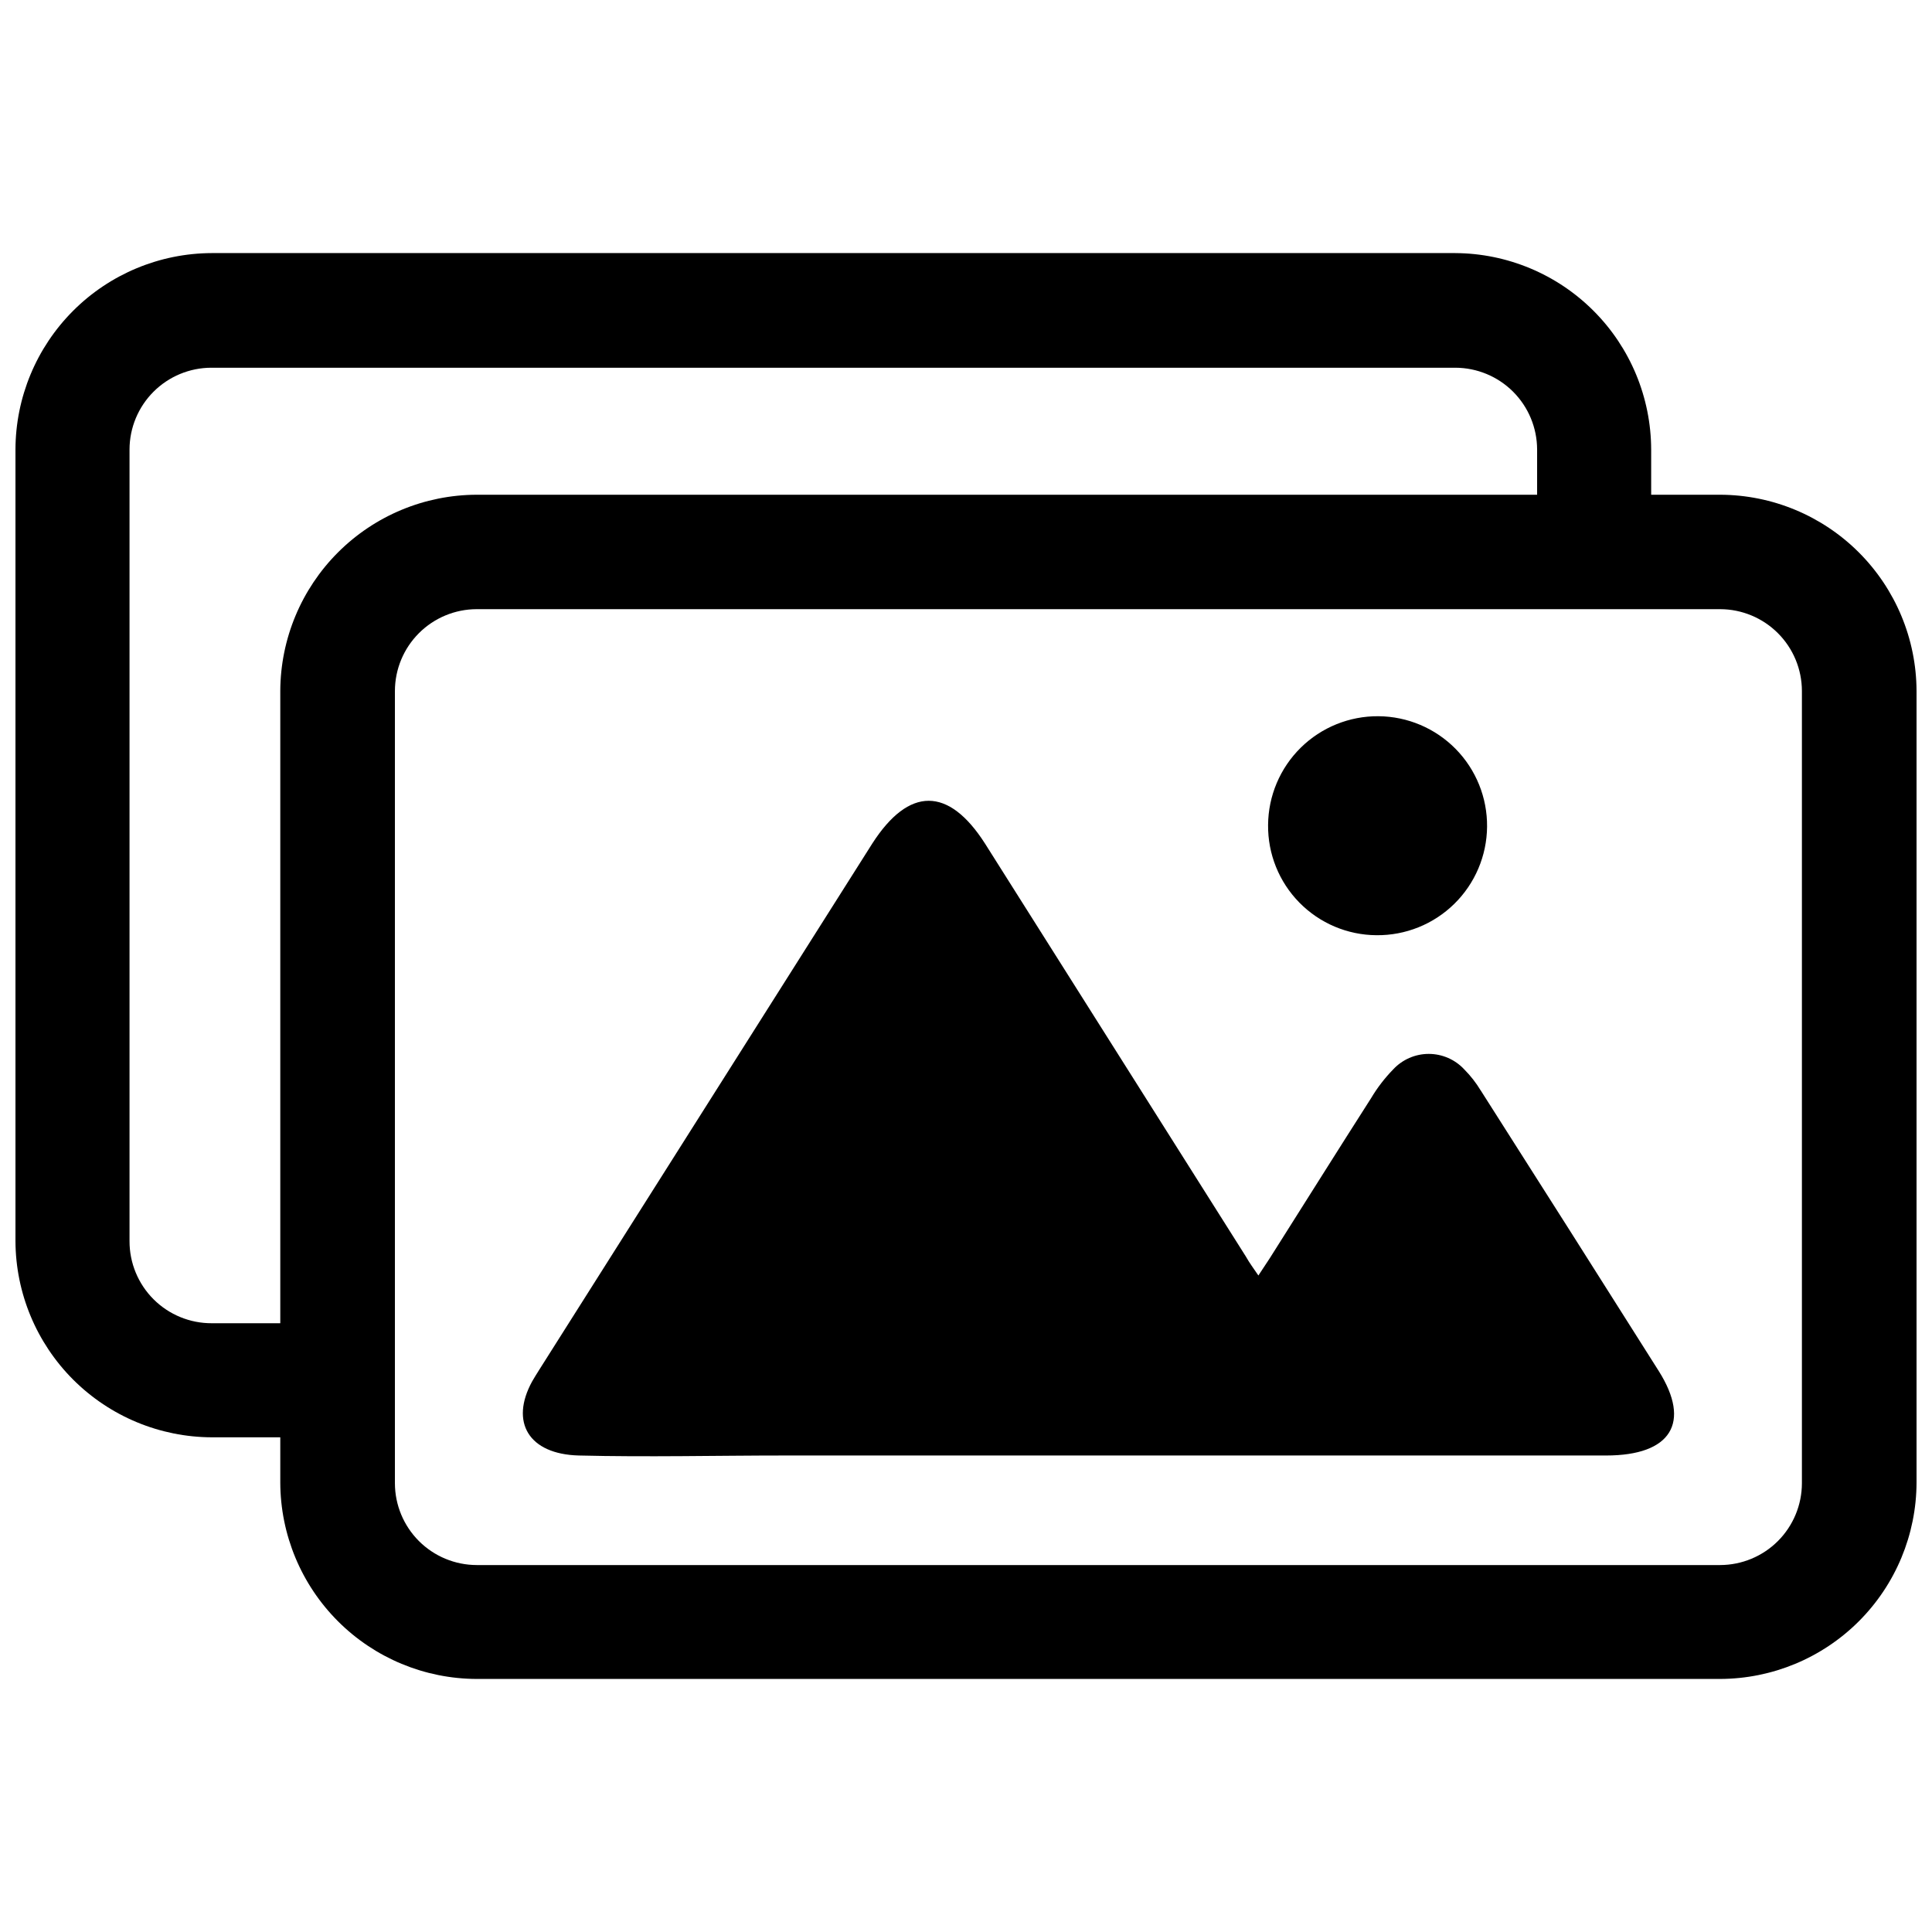
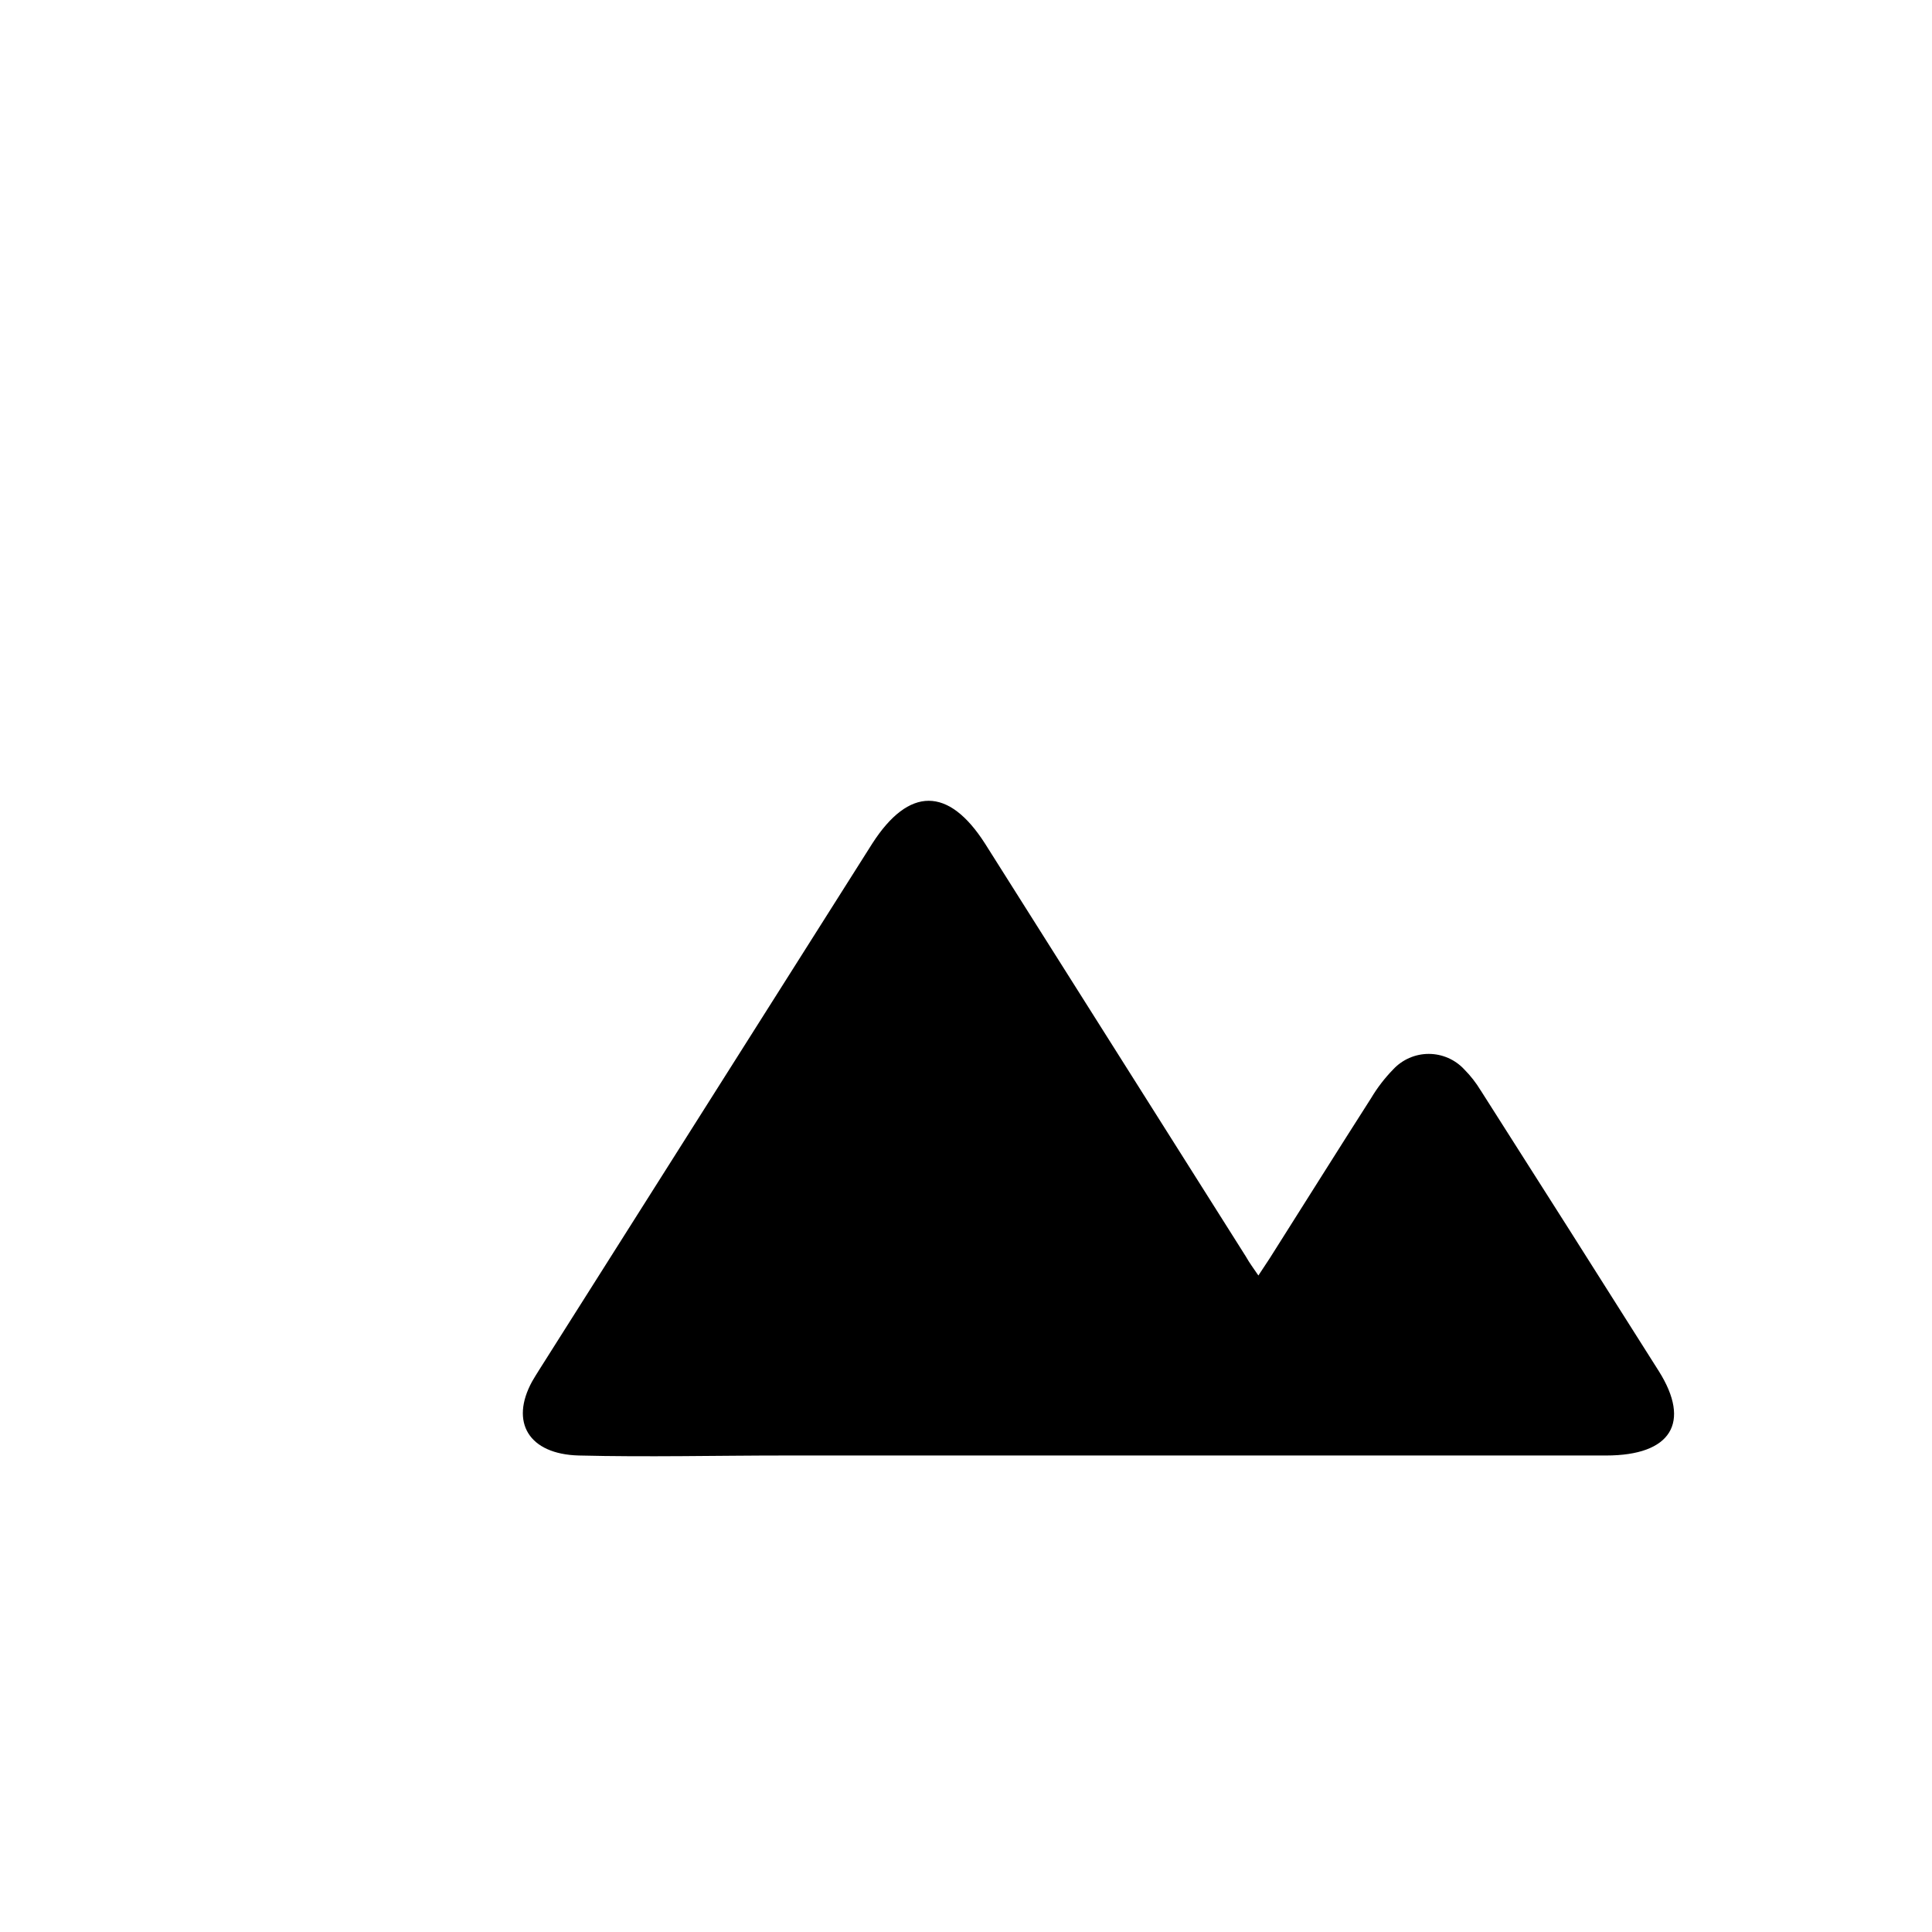
<svg xmlns="http://www.w3.org/2000/svg" width="800px" height="800px" version="1.1" viewBox="144 144 512 512">
  <defs>
    <clipPath id="b">
-       <path d="m148.09 211h433.91v314h-433.91z" />
-     </clipPath>
+       </clipPath>
    <clipPath id="a">
-       <path d="m218 275h433.9v314h-433.9z" />
-     </clipPath>
+       </clipPath>
  </defs>
  <g clip-path="url(#b)">
-     <path d="m529.68 211.07h-329.54c-13.789 0.039-27.004 5.535-36.754 15.285-9.754 9.754-15.25 22.969-15.289 36.758v209.79c0.055 13.781 5.555 26.984 15.305 36.727 9.75 9.738 22.957 15.227 36.738 15.27h36.777v-30.23h-36.777c-5.785 0.027-11.34-2.254-15.438-6.34-4.094-4.086-6.391-9.641-6.375-15.426v-209.79c0.012-5.742 2.297-11.242 6.359-15.305 4.059-4.059 9.562-6.344 15.301-6.359h329.7c5.742 0.016 11.242 2.301 15.305 6.359 4.059 4.062 6.344 9.562 6.359 15.305v27.711h30.23l-0.004-27.711c-0.039-13.766-5.512-26.957-15.234-36.703-9.719-9.746-22.891-15.262-36.656-15.34z" />
-   </g>
+     </g>
  <path d="m536.38 432.95c-1.219-2.016-2.672-3.875-4.332-5.543-2.43-2.621-5.844-4.113-9.422-4.113-3.574 0-6.988 1.492-9.422 4.113-2.238 2.297-4.203 4.852-5.844 7.606-9.02 14.105-17.887 28.266-26.852 42.422l-3.023 4.586c-1.258-1.863-2.367-3.324-3.324-5.039l-69.125-109.43c-9.672-15.113-20.152-15.113-29.875 0l-88.316 139.55c-0.605 1.008-1.258 1.965-1.812 2.973-5.945 10.832-0.91 19.293 12.34 19.648 18.238 0.453 36.527 0 54.766 0h217.5c17.23 0 22.57-8.715 13.957-22.371-15.656-24.785-31.391-49.59-47.211-74.41z" />
-   <path d="m508.77 391.84c7.703 0.082 15.121-2.902 20.621-8.297 5.5-5.391 8.629-12.75 8.699-20.453 0.07-7.699-2.922-15.113-8.32-20.609-5.398-5.492-12.758-8.613-20.461-8.676s-15.113 2.938-20.602 8.344c-5.484 5.406-8.598 12.77-8.652 20.473-0.082 7.688 2.902 15.09 8.289 20.57 5.391 5.484 12.738 8.598 20.426 8.648z" />
  <g clip-path="url(#a)">
-     <path d="m599.86 275.11h-329.54c-13.781 0.039-26.988 5.527-36.738 15.27-9.75 9.738-15.25 22.941-15.305 36.723v209.79c0.039 13.793 5.535 27.004 15.289 36.758 9.75 9.75 22.965 15.246 36.754 15.285h329.54c13.789-0.039 27.004-5.535 36.758-15.285 9.75-9.754 15.246-22.965 15.285-36.758v-209.79c-0.051-13.781-5.555-26.984-15.305-36.723-9.75-9.742-22.957-15.23-36.738-15.27zm21.664 261.98c-0.012 5.742-2.301 11.242-6.359 15.305-4.059 4.059-9.562 6.344-15.305 6.359h-329.54c-5.738-0.016-11.242-2.301-15.301-6.359-4.062-4.062-6.348-9.562-6.363-15.305v-209.99c0.016-5.742 2.301-11.246 6.363-15.305 4.059-4.059 9.562-6.348 15.301-6.359h329.54c5.742 0.012 11.246 2.301 15.305 6.359 4.059 4.059 6.348 9.562 6.359 15.305z" />
-   </g>
+     </g>
</svg>